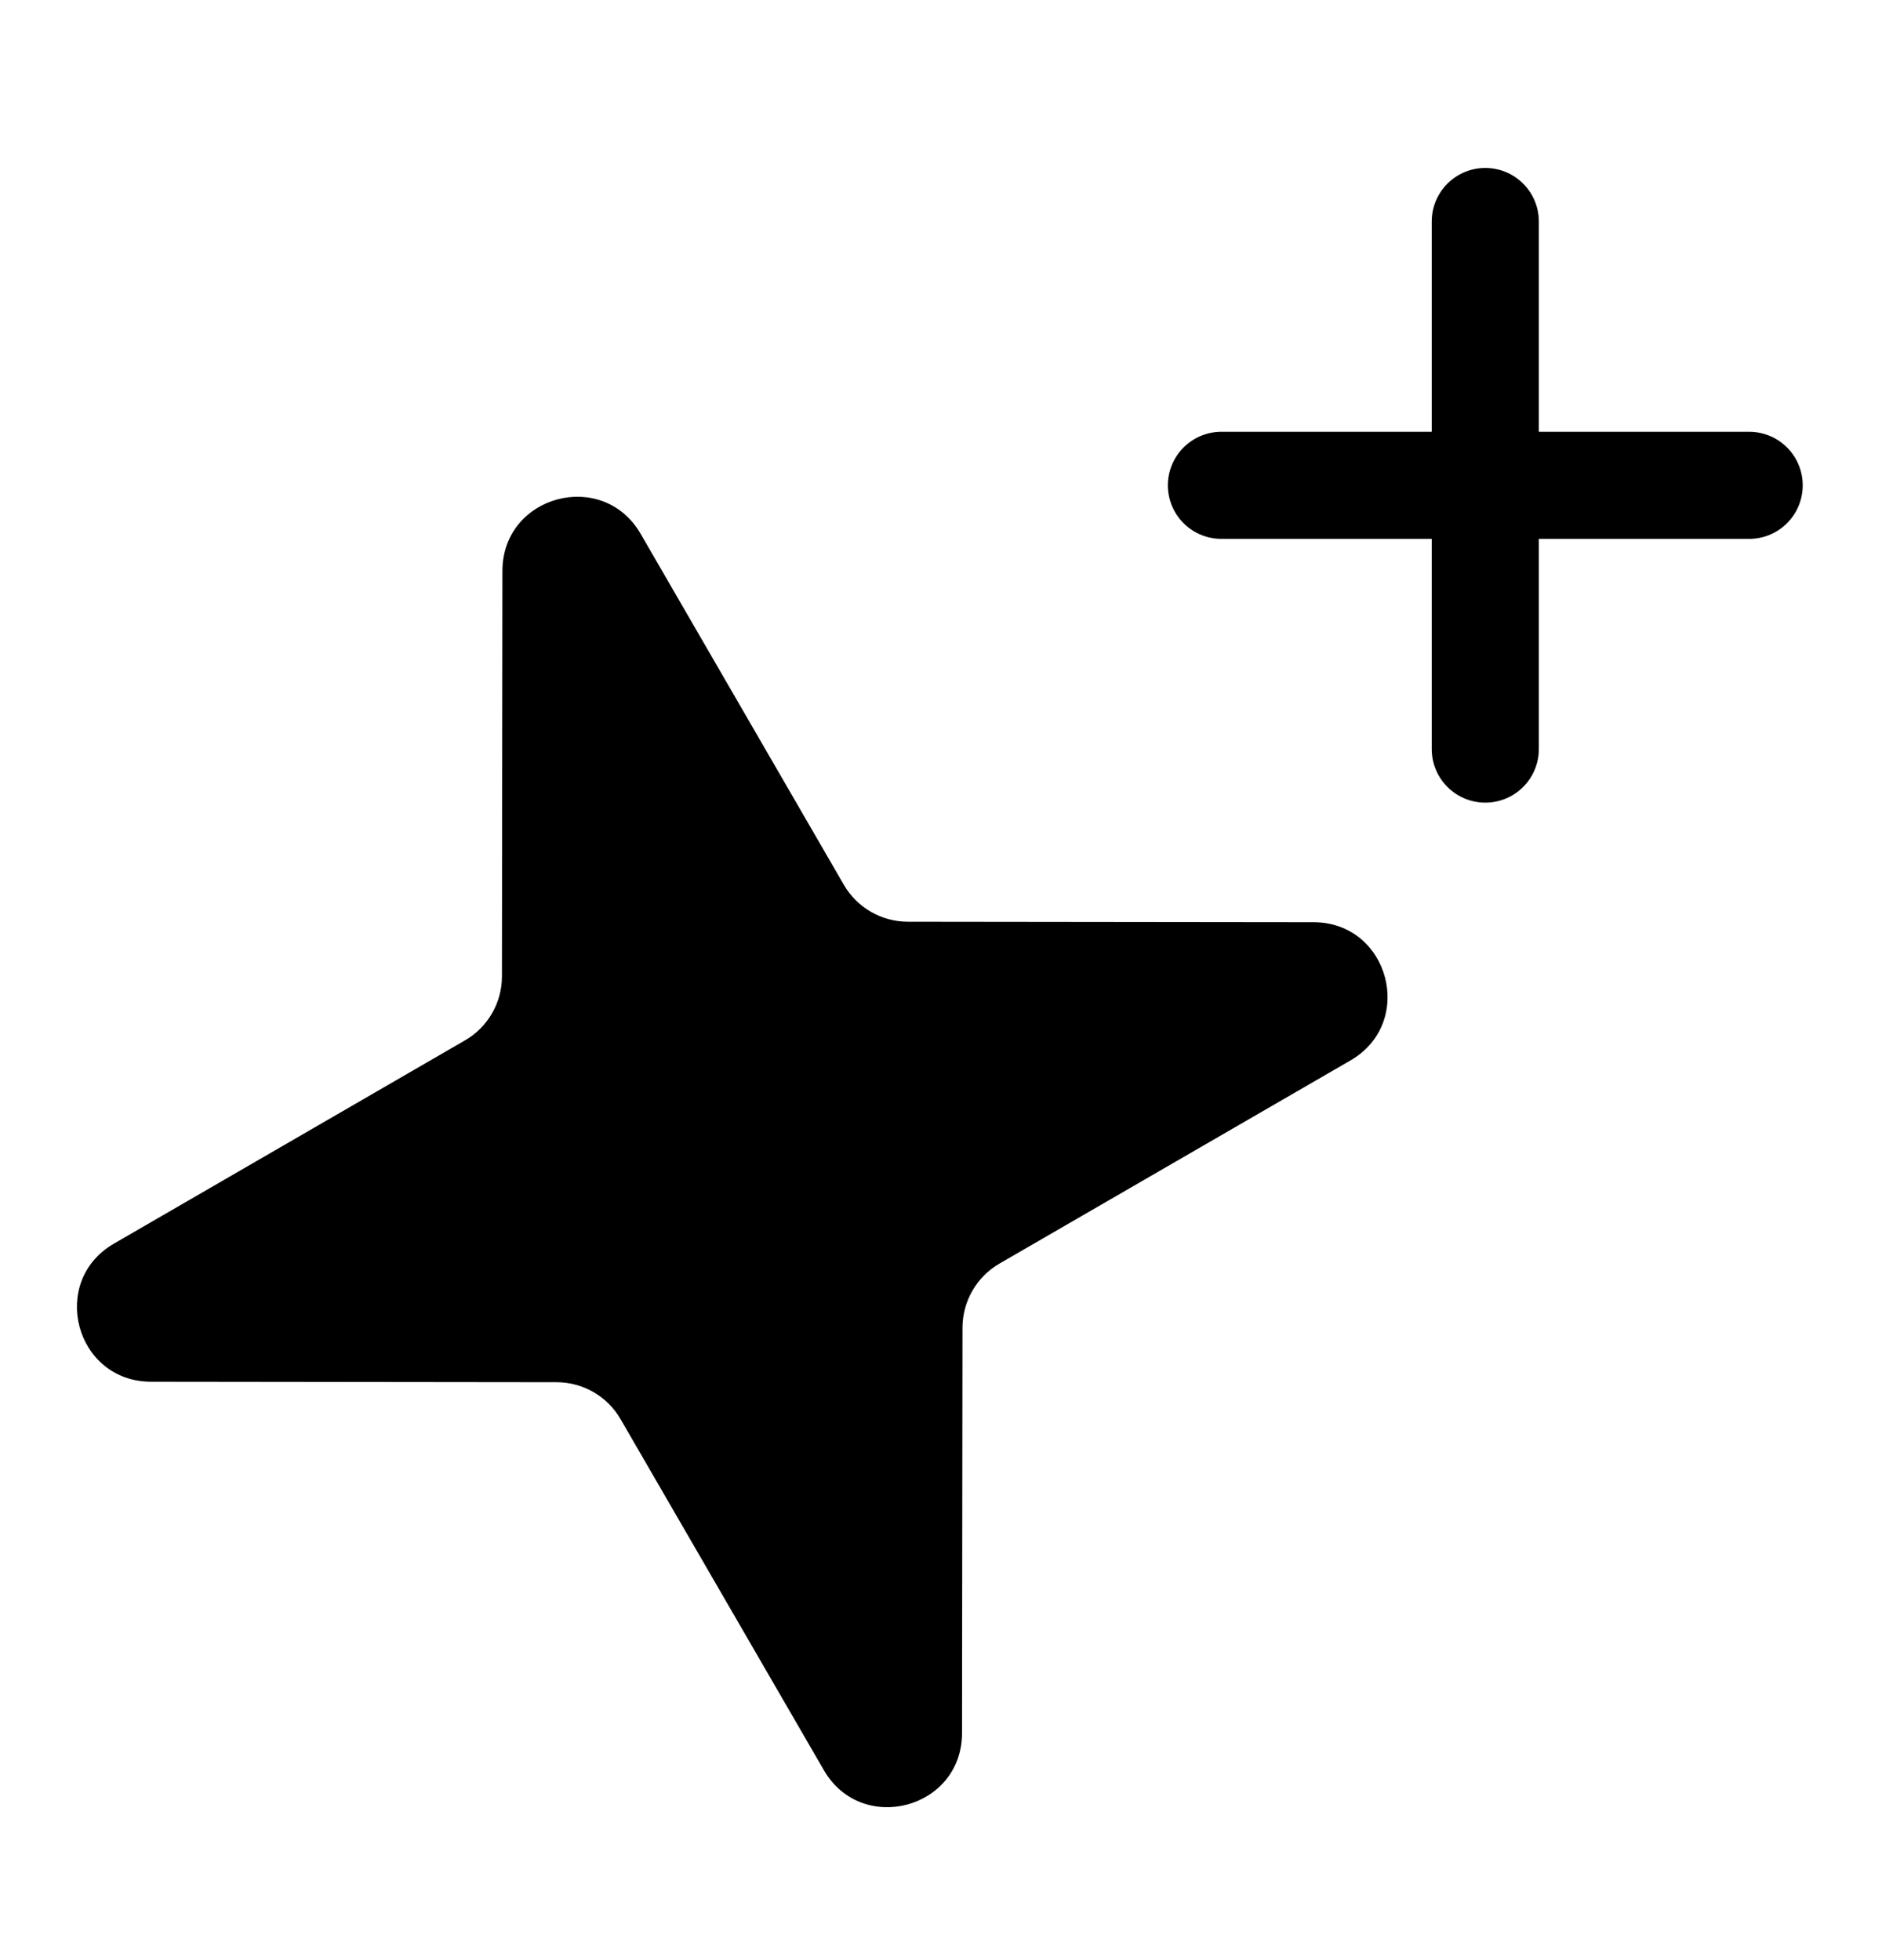
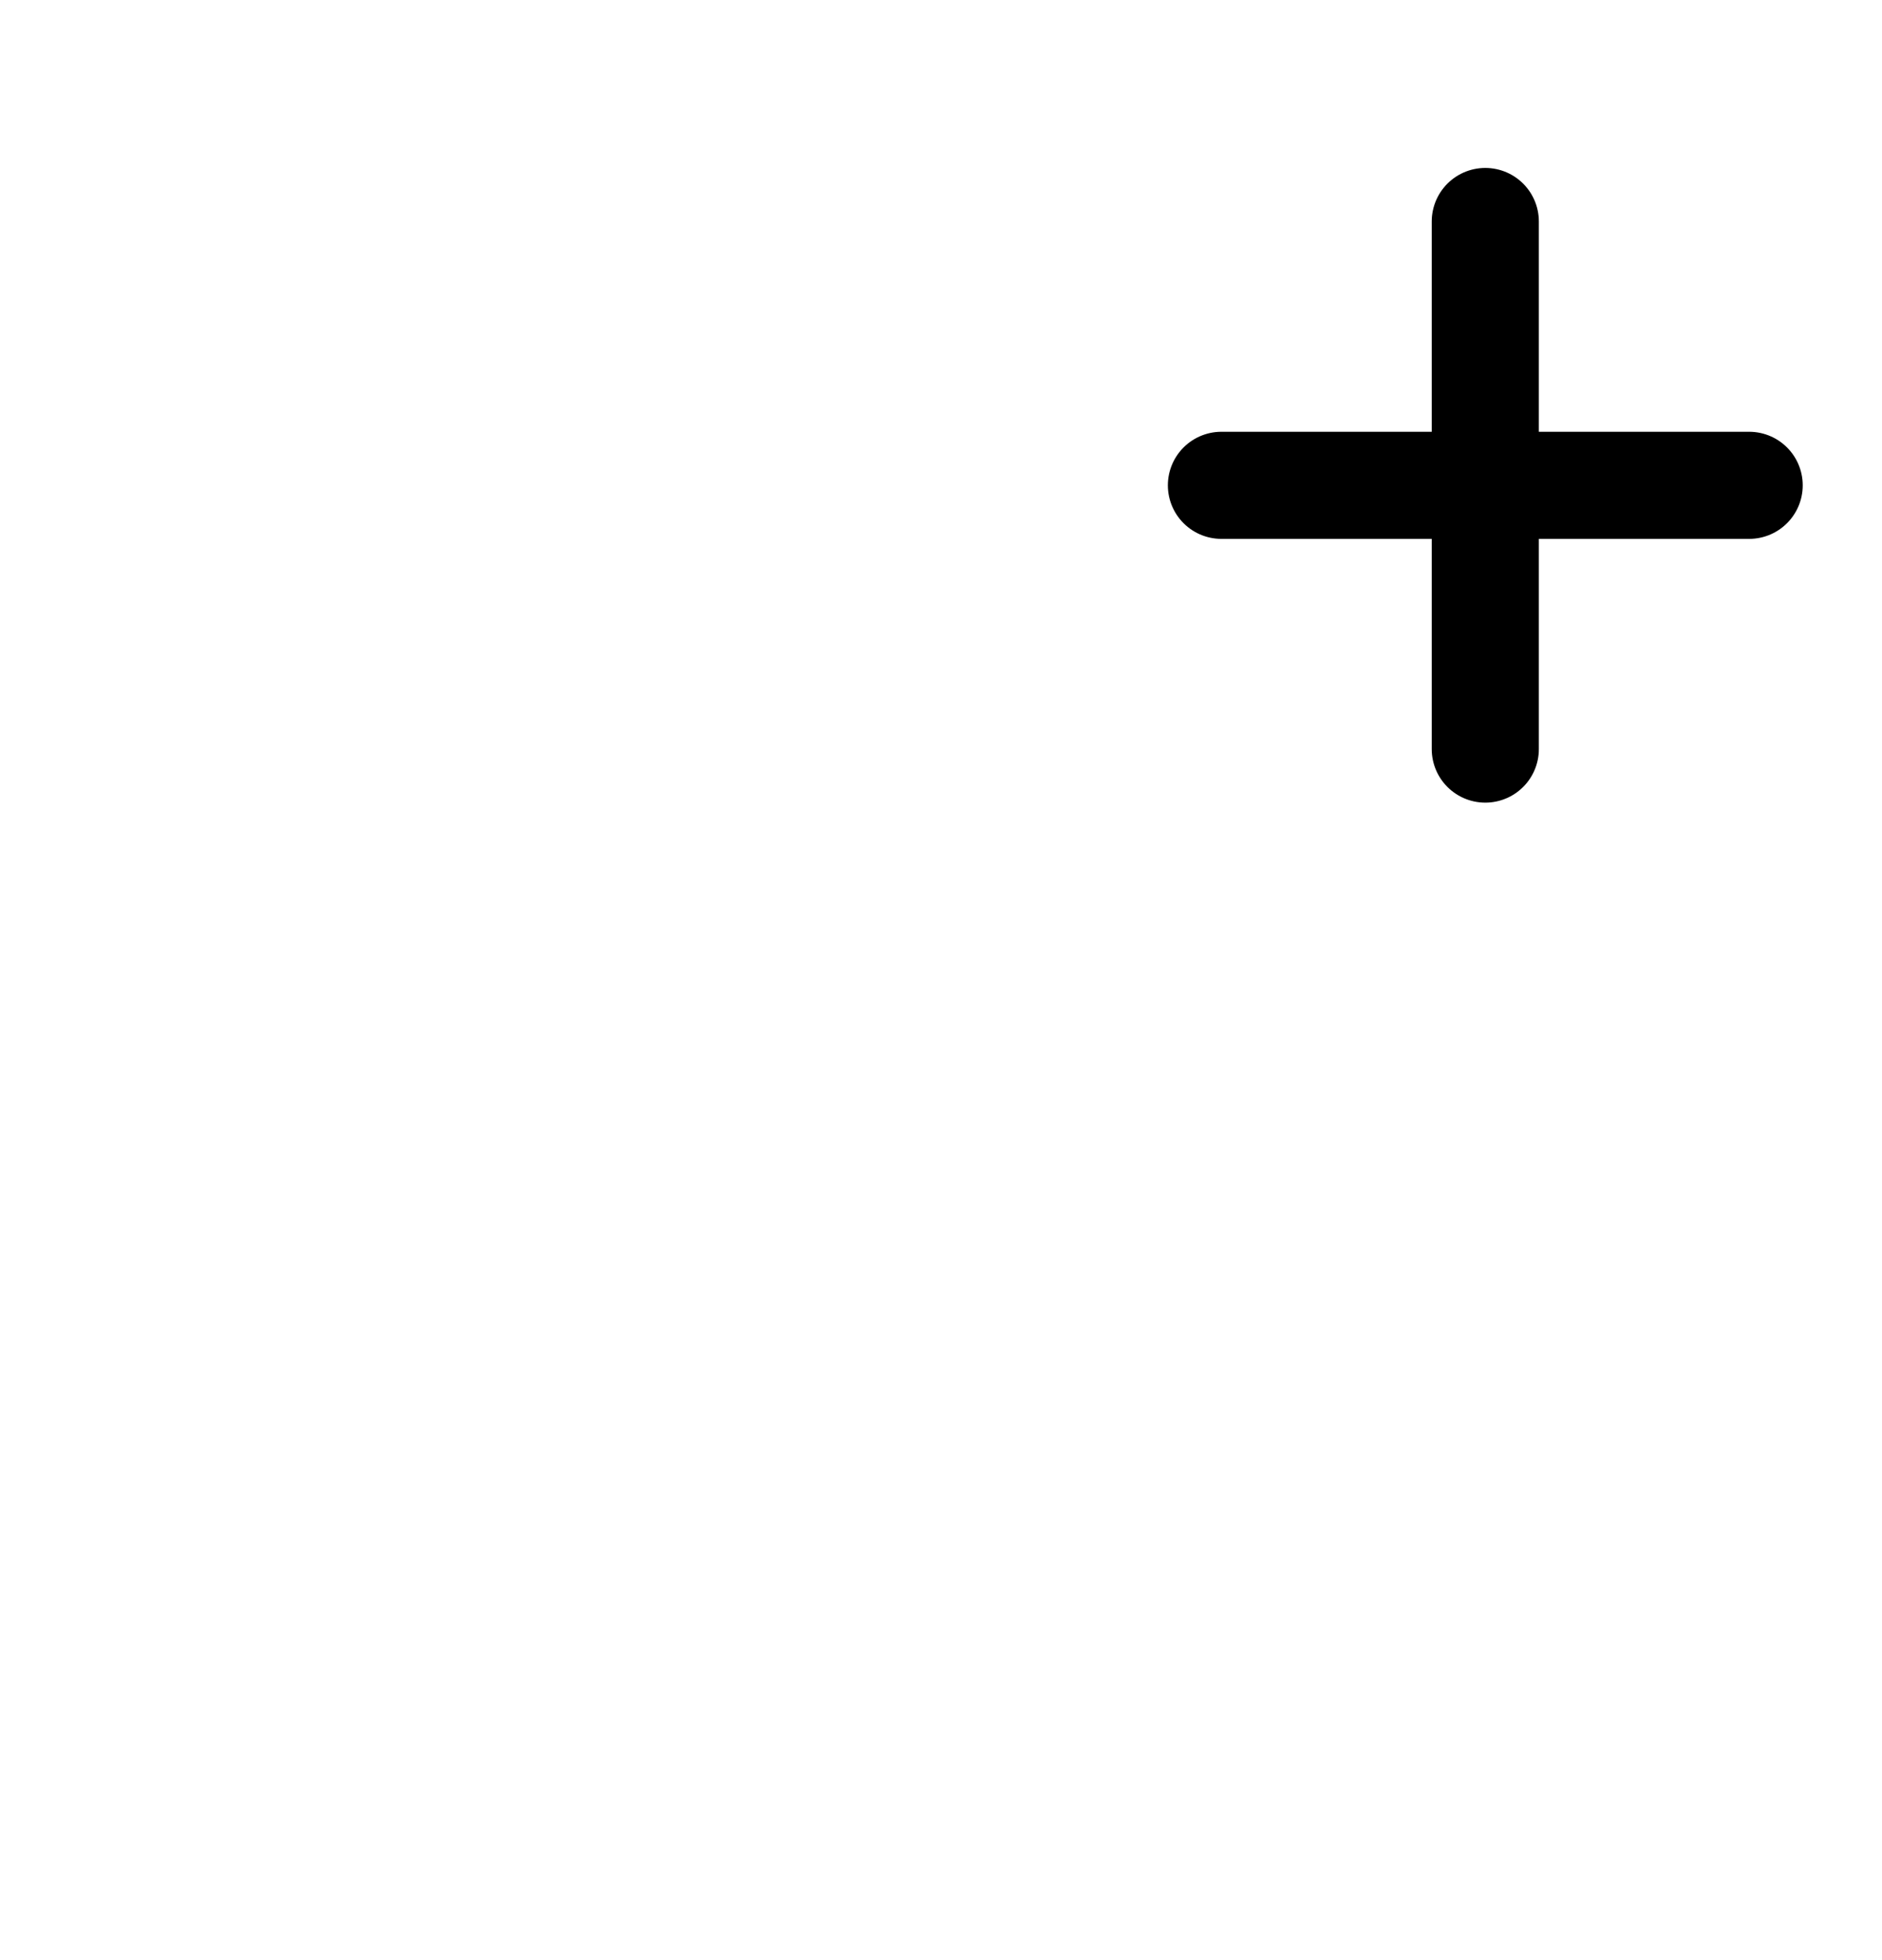
<svg xmlns="http://www.w3.org/2000/svg" width="24" height="25" viewBox="0 0 24 25" fill="none">
-   <path d="M6.407 7.281C6.409 6.316 7.686 5.973 8.17 6.809L10.761 11.285C10.93 11.576 11.241 11.756 11.578 11.756L16.75 11.762C17.715 11.763 18.057 13.041 17.222 13.525L12.746 16.116C12.454 16.285 12.275 16.596 12.274 16.933L12.268 22.105C12.267 23.07 10.99 23.412 10.506 22.577L7.914 18.101C7.746 17.809 7.435 17.63 7.098 17.629L1.926 17.623C0.961 17.622 0.618 16.344 1.454 15.861L5.93 13.269C6.221 13.101 6.401 12.79 6.401 12.453L6.407 7.281Z" fill="#BB84FF" style="fill:#BB84FF;fill:color(display-p3 0.733 0.518 1);fill-opacity:1;" />
  <path d="M15.576 6.19H22.306M18.941 9.554L18.941 2.825" stroke="#62CCED" style="stroke:#62CCED;stroke:color(display-p3 0.384 0.8 0.929);stroke-opacity:1;" stroke-width="1.366" stroke-linecap="round" stroke-linejoin="round" />
</svg>